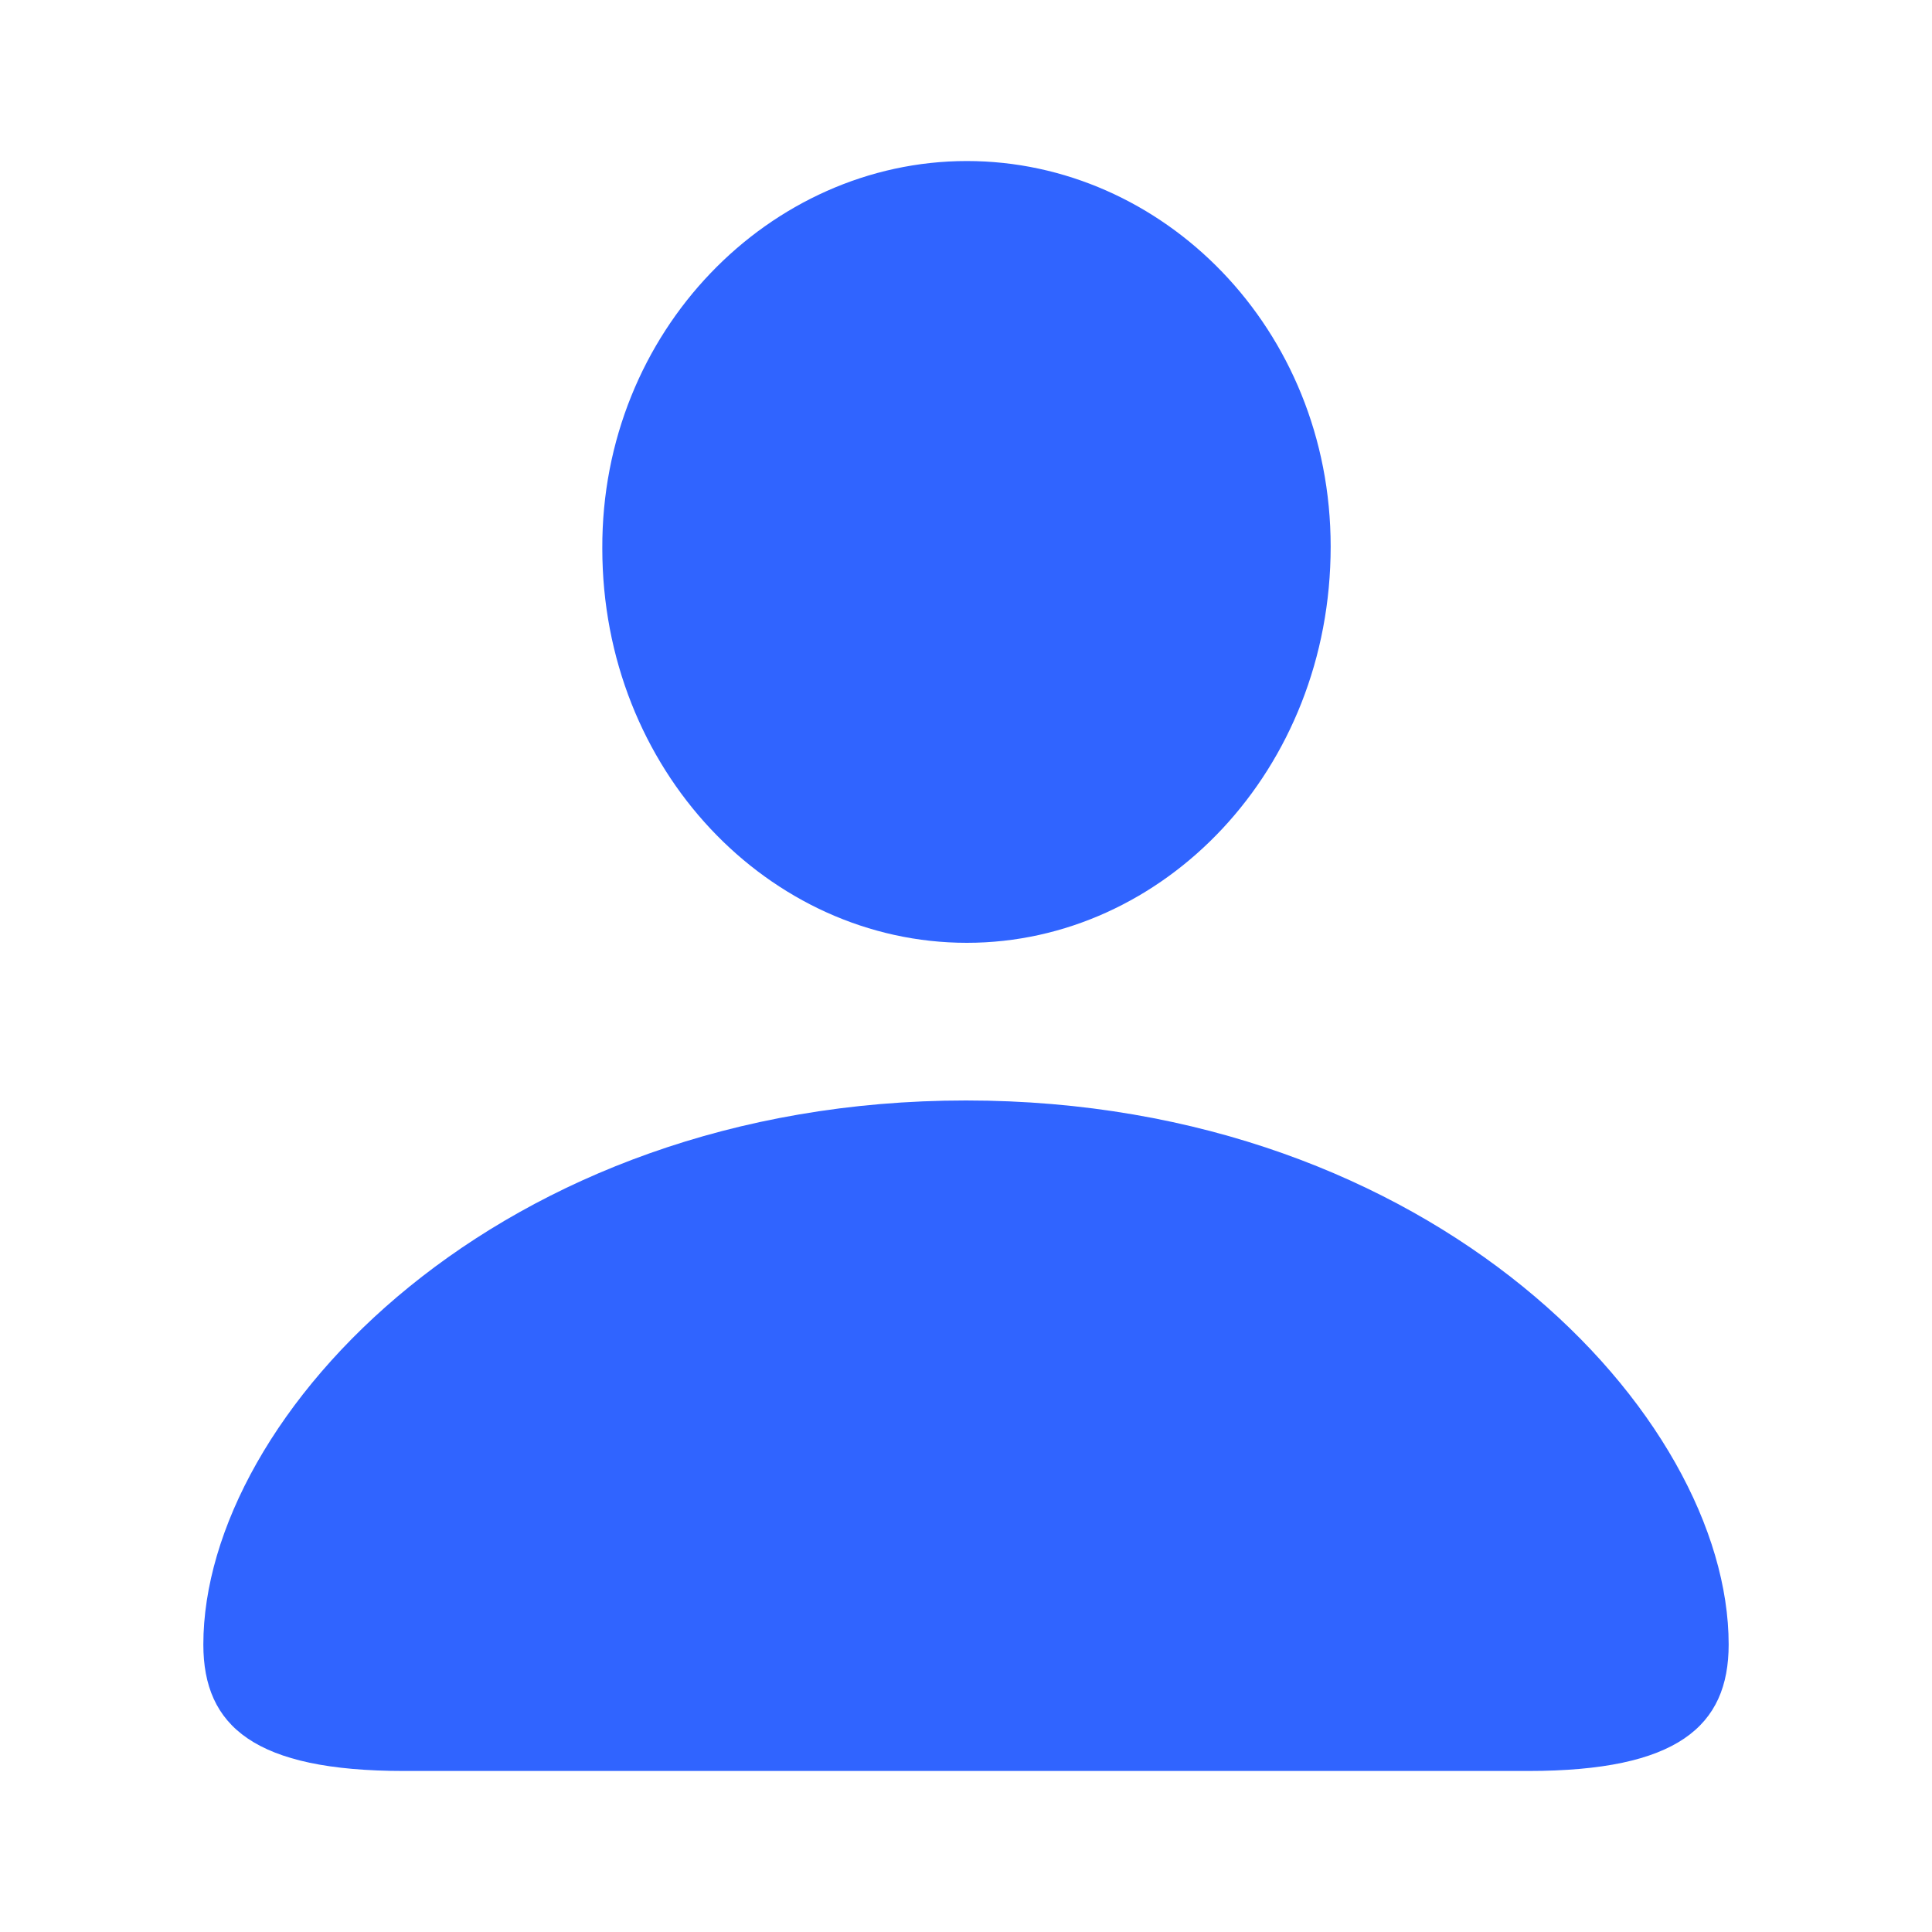
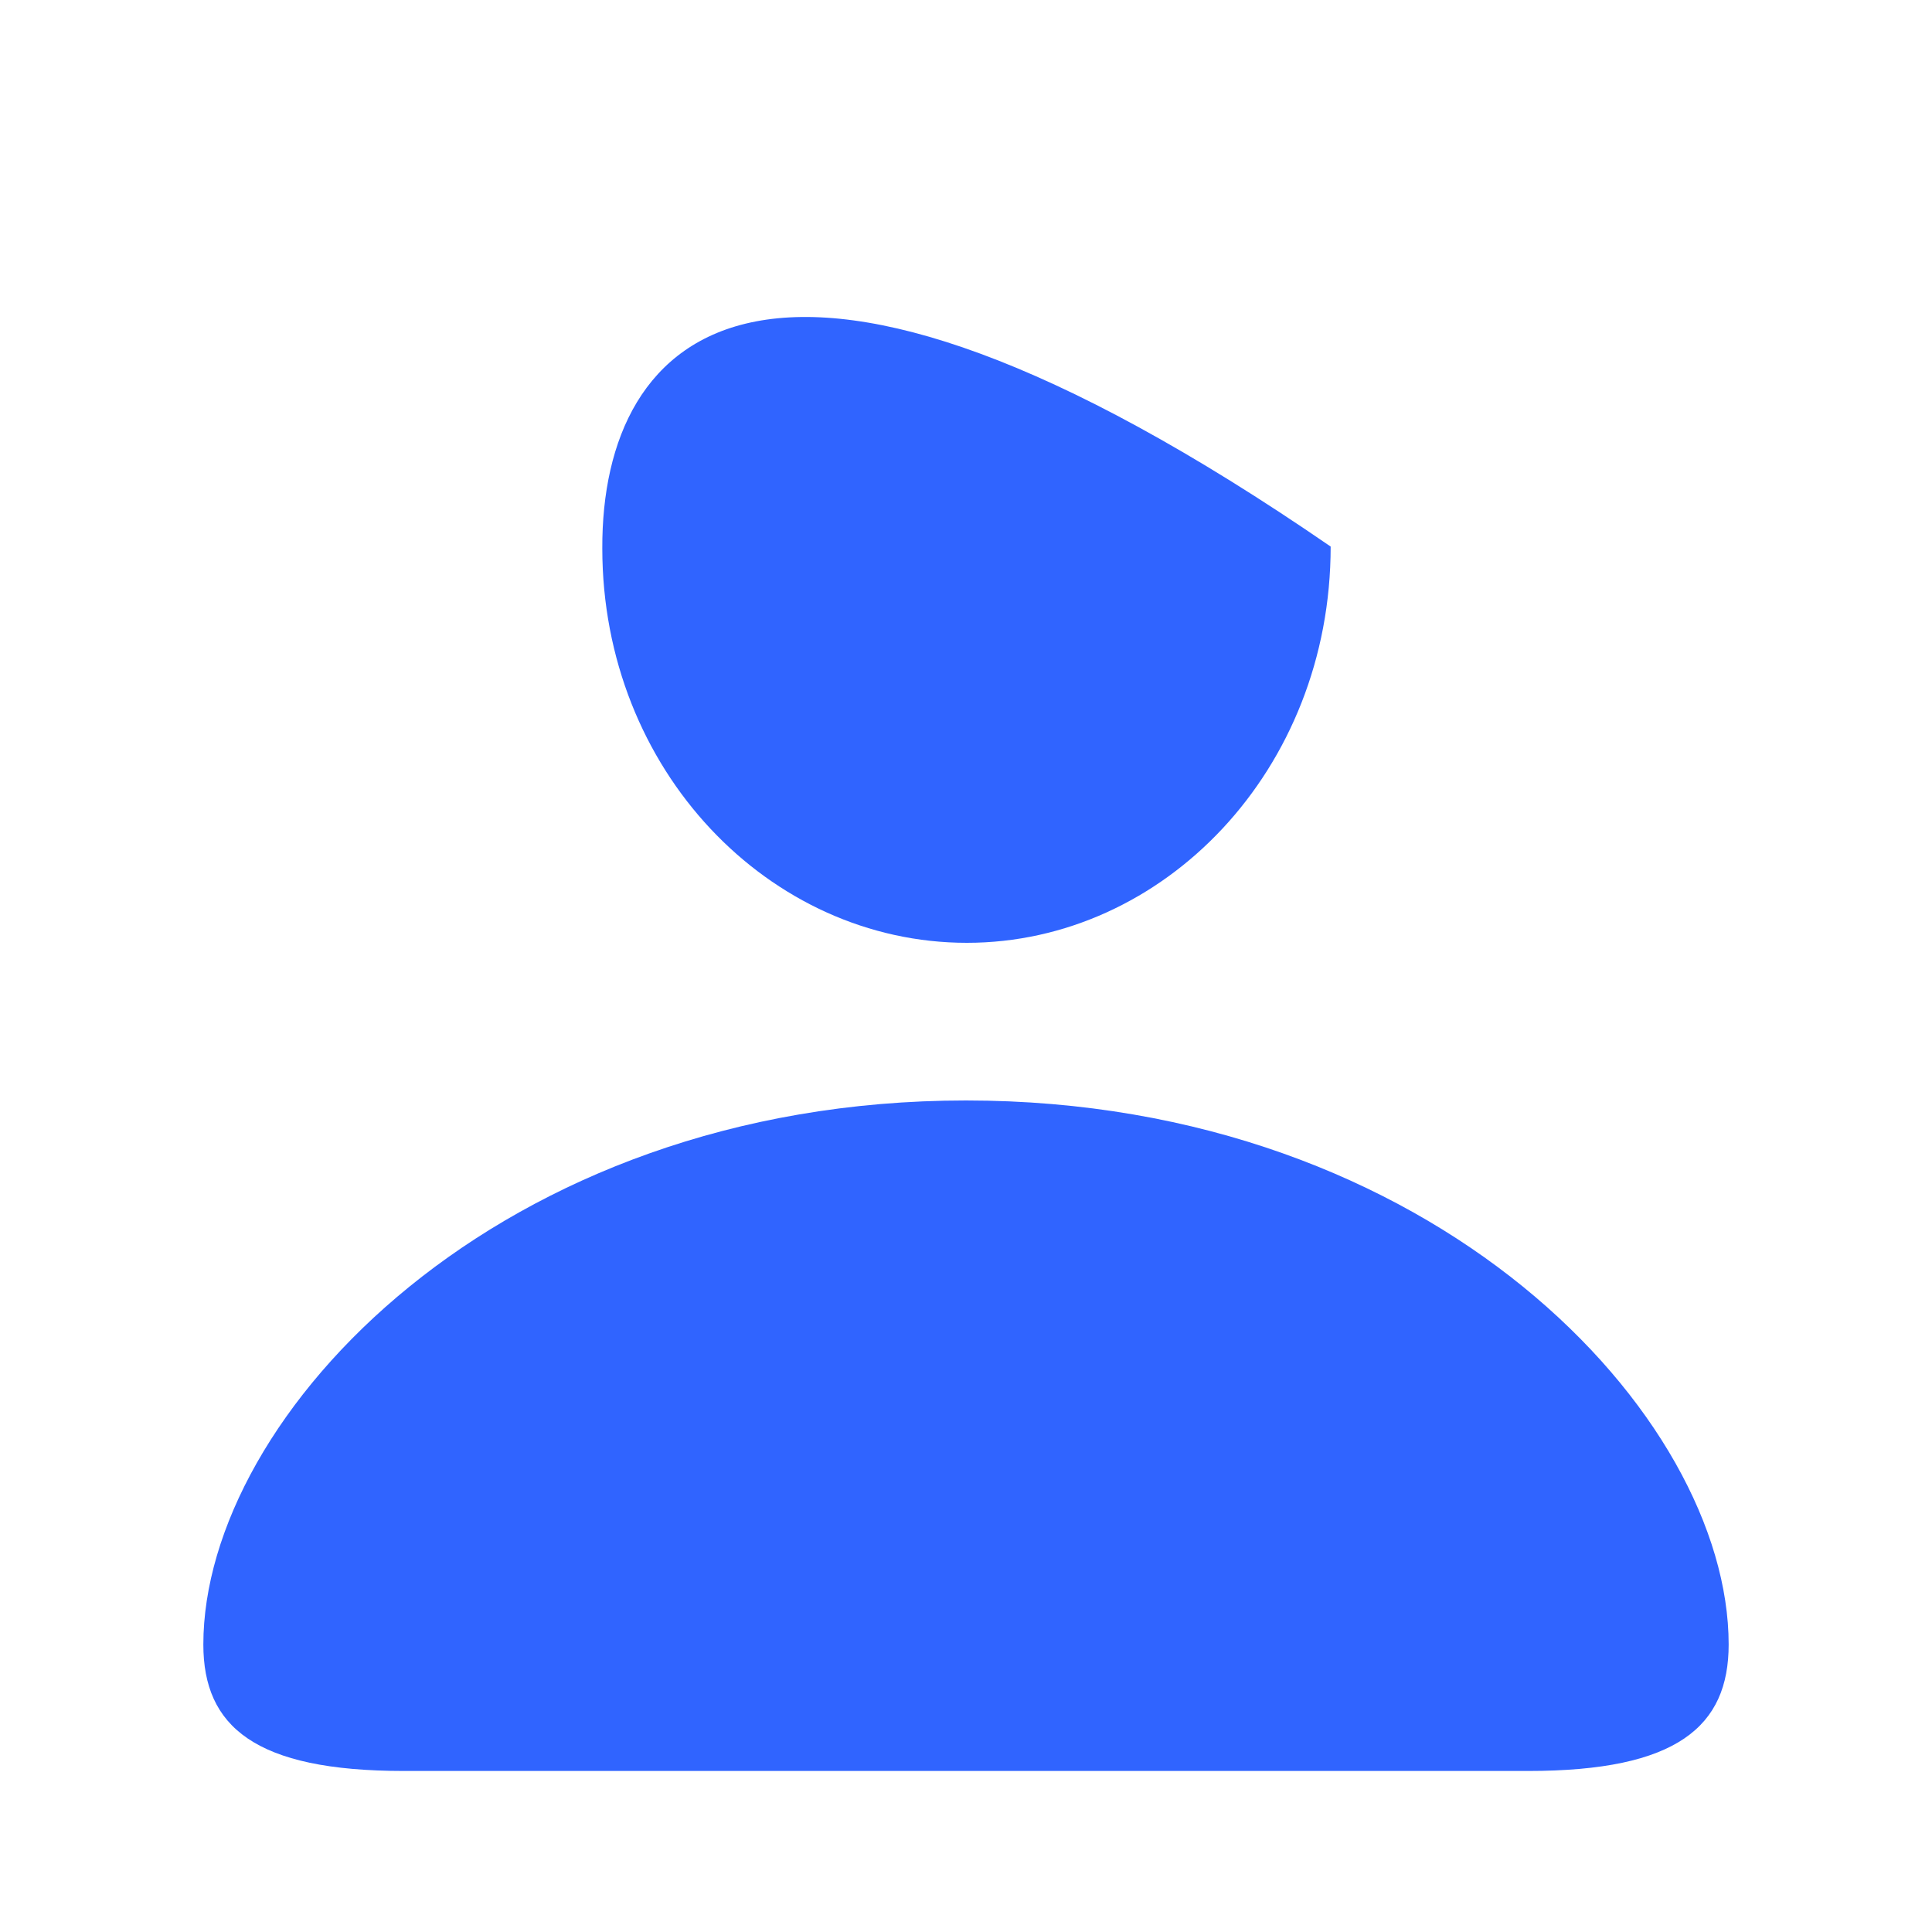
<svg xmlns="http://www.w3.org/2000/svg" width="20" height="20" viewBox="0 0 20 20" fill="none">
-   <path d="M10.009 9.76C12.046 9.76 13.775 7.972 13.775 5.658C13.775 3.4 12.037 1.667 10.009 1.667C7.973 1.667 6.226 3.427 6.235 5.677C6.235 7.972 7.963 9.76 10.009 9.76ZM4.18 18.333H15.821C17.362 18.333 17.895 17.872 17.895 17.024C17.895 14.655 14.849 11.392 10 11.392C5.161 11.392 2.105 14.655 2.105 17.024C2.105 17.872 2.638 18.333 4.18 18.333Z" fill="#3064FF" />
+   <path d="M10.009 9.76C12.046 9.76 13.775 7.972 13.775 5.658C7.973 1.667 6.226 3.427 6.235 5.677C6.235 7.972 7.963 9.76 10.009 9.76ZM4.18 18.333H15.821C17.362 18.333 17.895 17.872 17.895 17.024C17.895 14.655 14.849 11.392 10 11.392C5.161 11.392 2.105 14.655 2.105 17.024C2.105 17.872 2.638 18.333 4.18 18.333Z" fill="#3064FF" />
</svg>